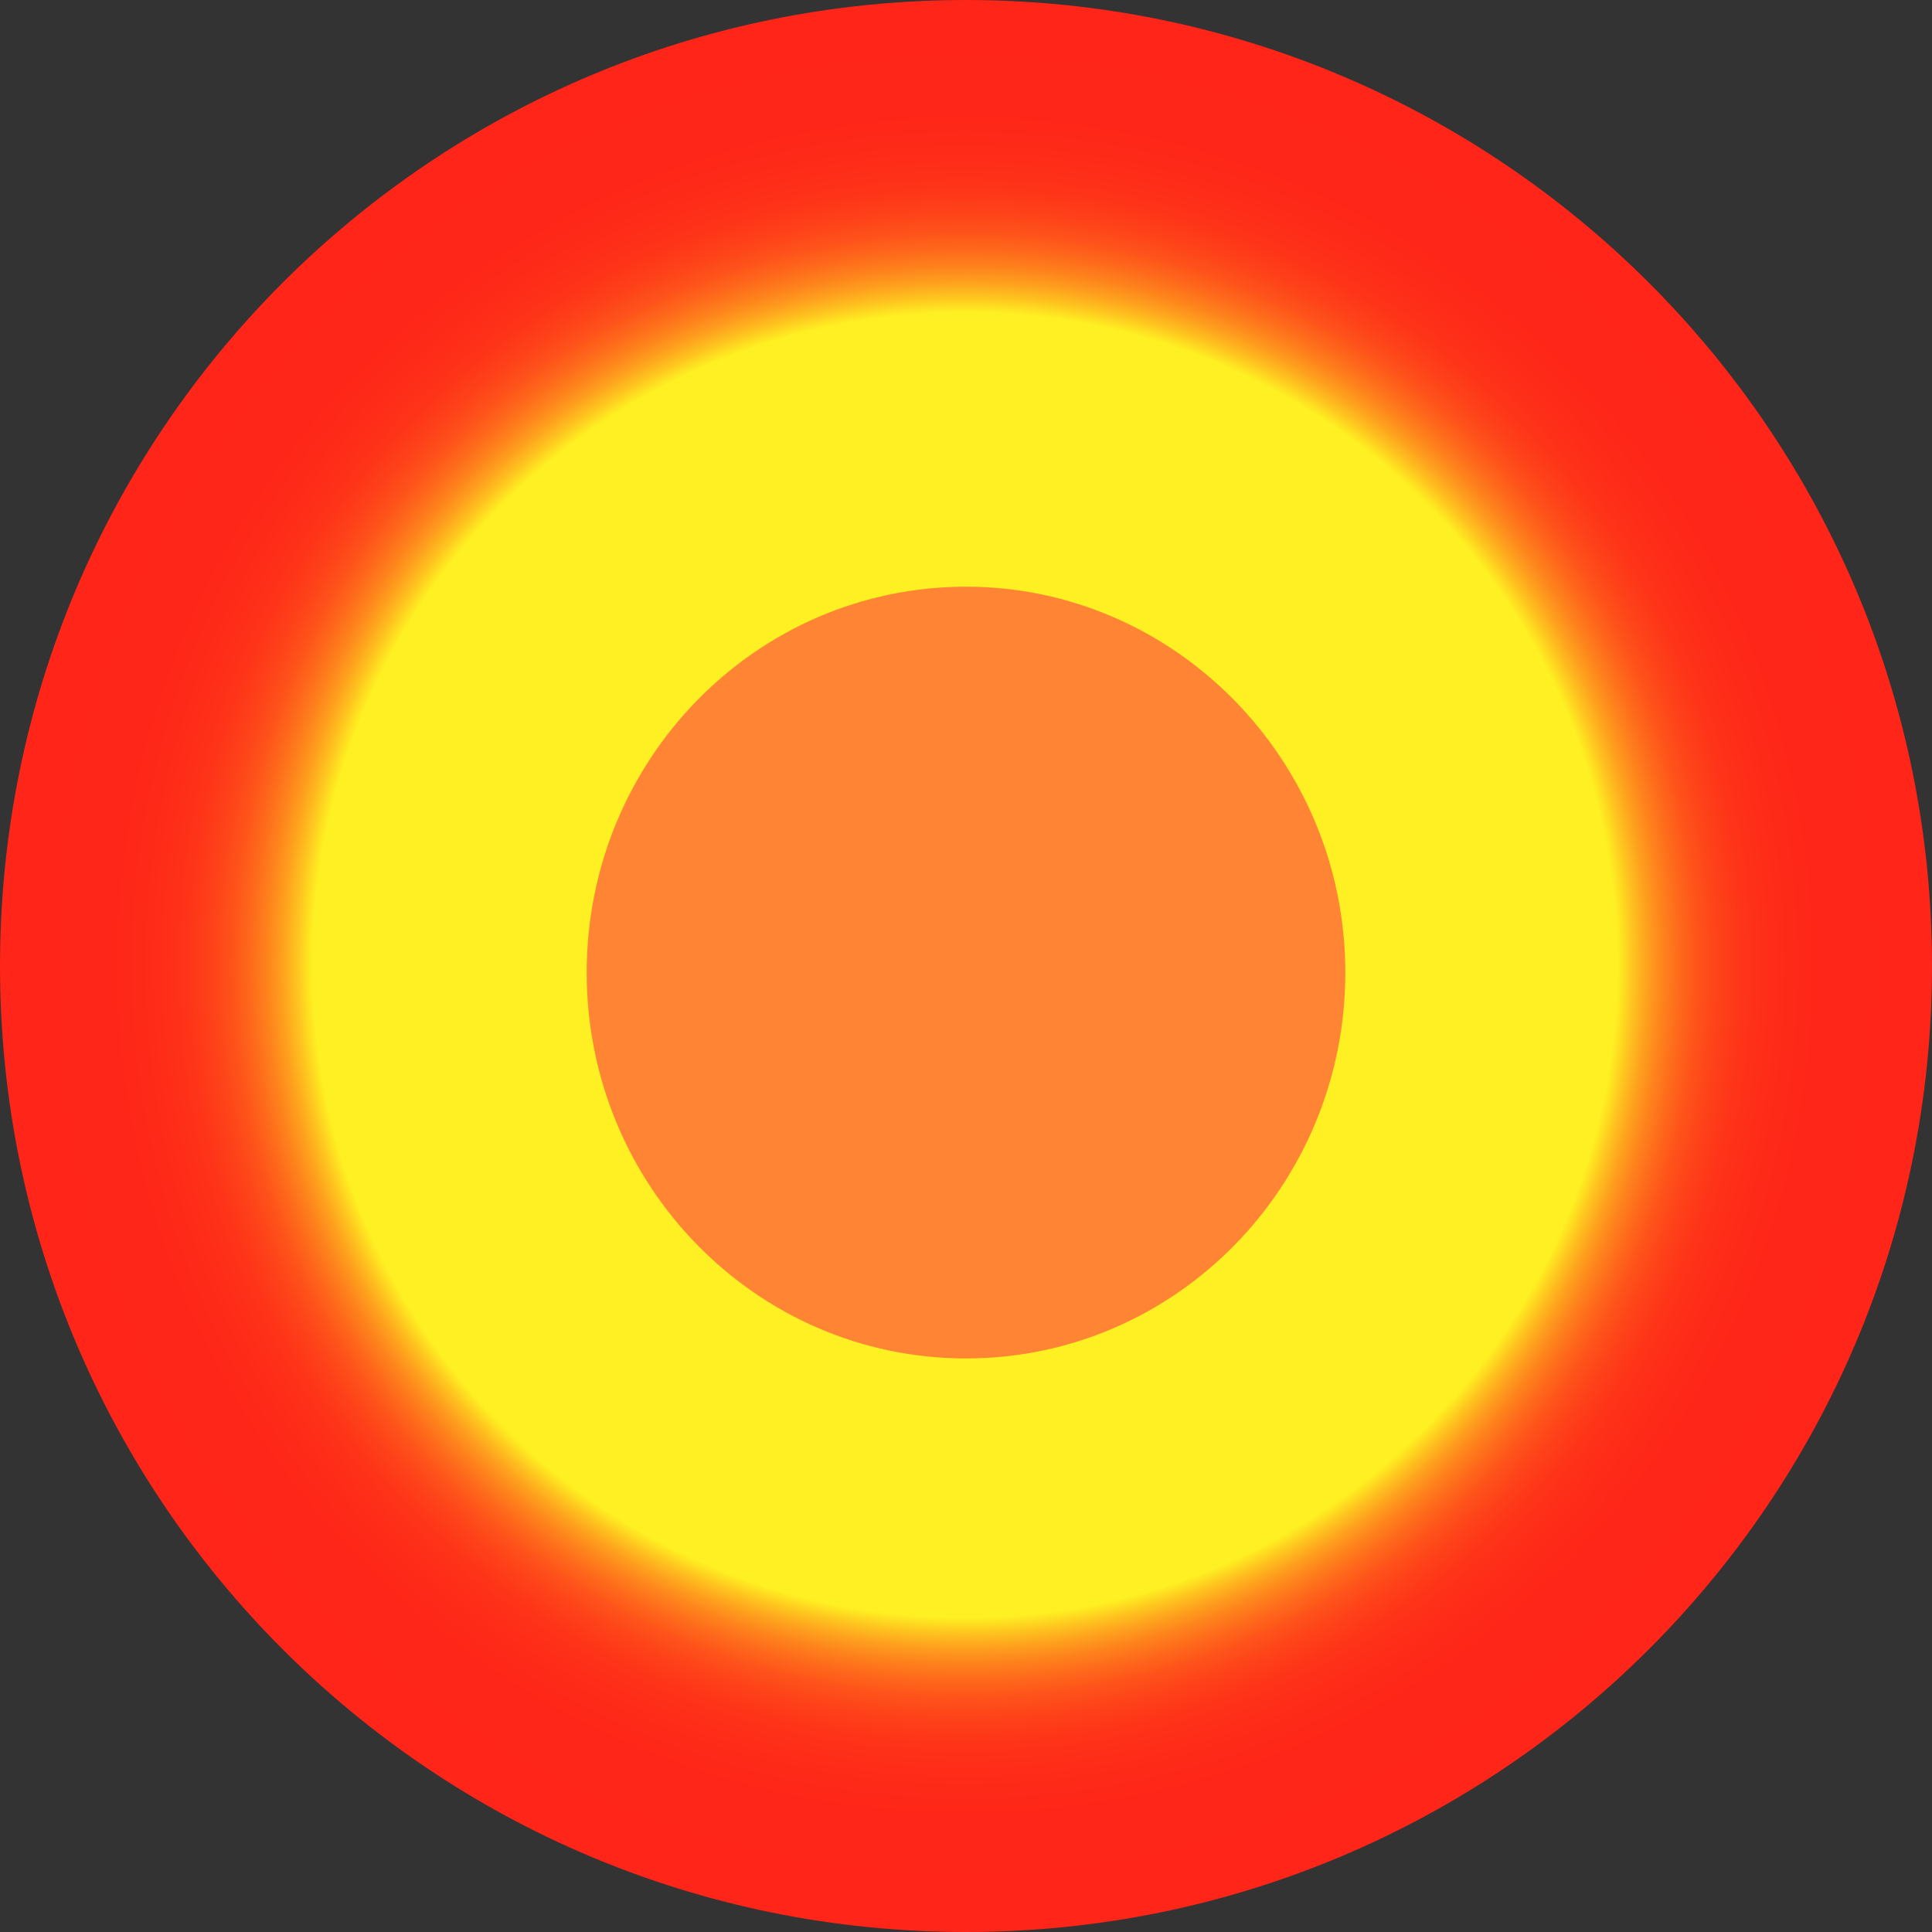
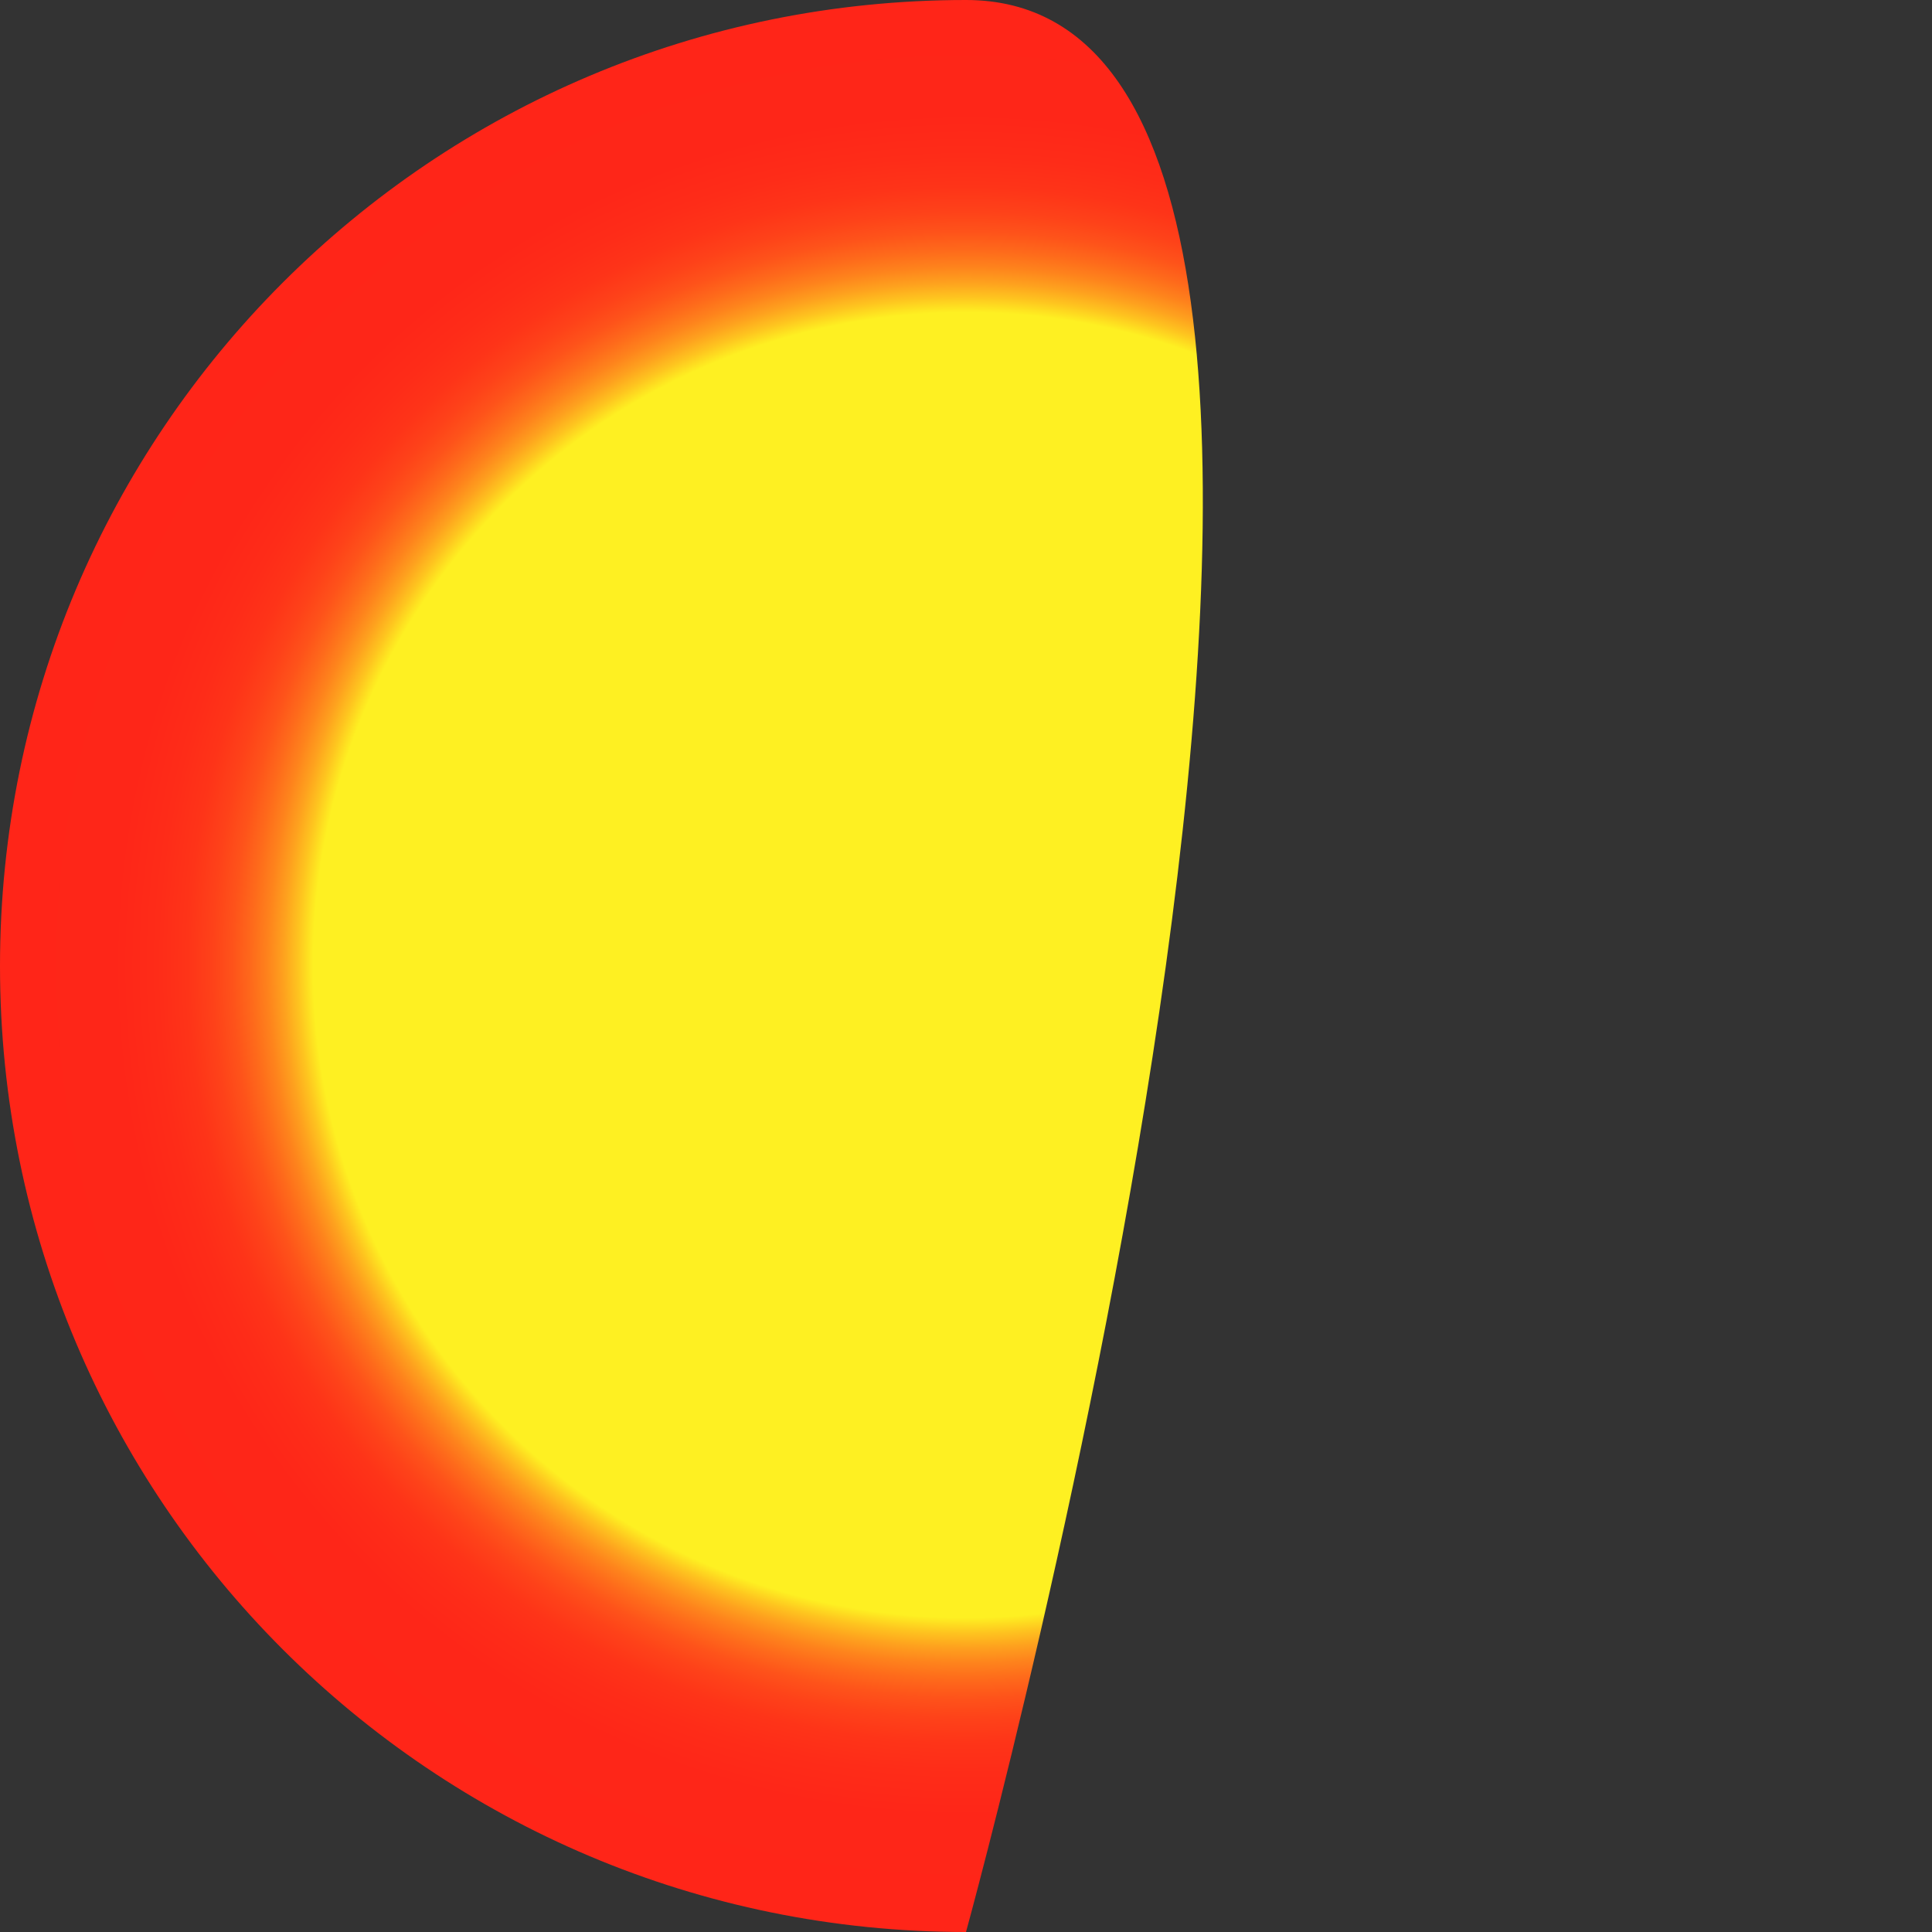
<svg xmlns="http://www.w3.org/2000/svg" version="1.1" x="0px" y="0px" viewBox="0 0 147.2 147.2" style="enable-background:new 0 0 147.2 147.2;" xml:space="preserve">
  <rect x="0" y="0" width="147.2" height="147.2" fill="#333333" stroke="none" />
  <style type="text/css">
	.st0{fill:url(#SVGID_1_);}
	.st1{fill:#FF8534;}
</style>
  <radialGradient id="SVGID_1_" cx="-514.738" cy="548.672" r="2.944" gradientTransform="matrix(25 0 0 -25 12942.04 13790.4)" gradientUnits="userSpaceOnUse">
    <stop offset="0.674" style="stop-color:#FEF022" />
    <stop offset="0.677" style="stop-color:#FEE821" />
    <stop offset="0.69" style="stop-color:#FEC41F" />
    <stop offset="0.705" style="stop-color:#FEA11E" />
    <stop offset="0.721" style="stop-color:#FE831C" />
    <stop offset="0.738" style="stop-color:#FE6A1B" />
    <stop offset="0.757" style="stop-color:#FE531A" />
    <stop offset="0.778" style="stop-color:#FE4219" />
    <stop offset="0.804" style="stop-color:#FE3418" />
    <stop offset="0.835" style="stop-color:#FE2C18" />
    <stop offset="0.879" style="stop-color:#FE2618" />
    <stop offset="1" style="stop-color:#FF2518" />
  </radialGradient>
-   <path class="st0" d="M73.6,147.2c40.6,0,73.6-32.9,73.6-73.6S114.2,0,73.6,0C32.9,0,0,32.9,0,73.6S32.9,147.2,73.6,147.2z" />
-   <path class="st1" d="M73.6,103.5c16,0,28.9-13.2,28.9-29.4s-13-29.4-28.9-29.4c-16,0-28.9,13.2-28.9,29.4S57.6,103.5,73.6,103.5z" />
+   <path class="st0" d="M73.6,147.2S114.2,0,73.6,0C32.9,0,0,32.9,0,73.6S32.9,147.2,73.6,147.2z" />
</svg>